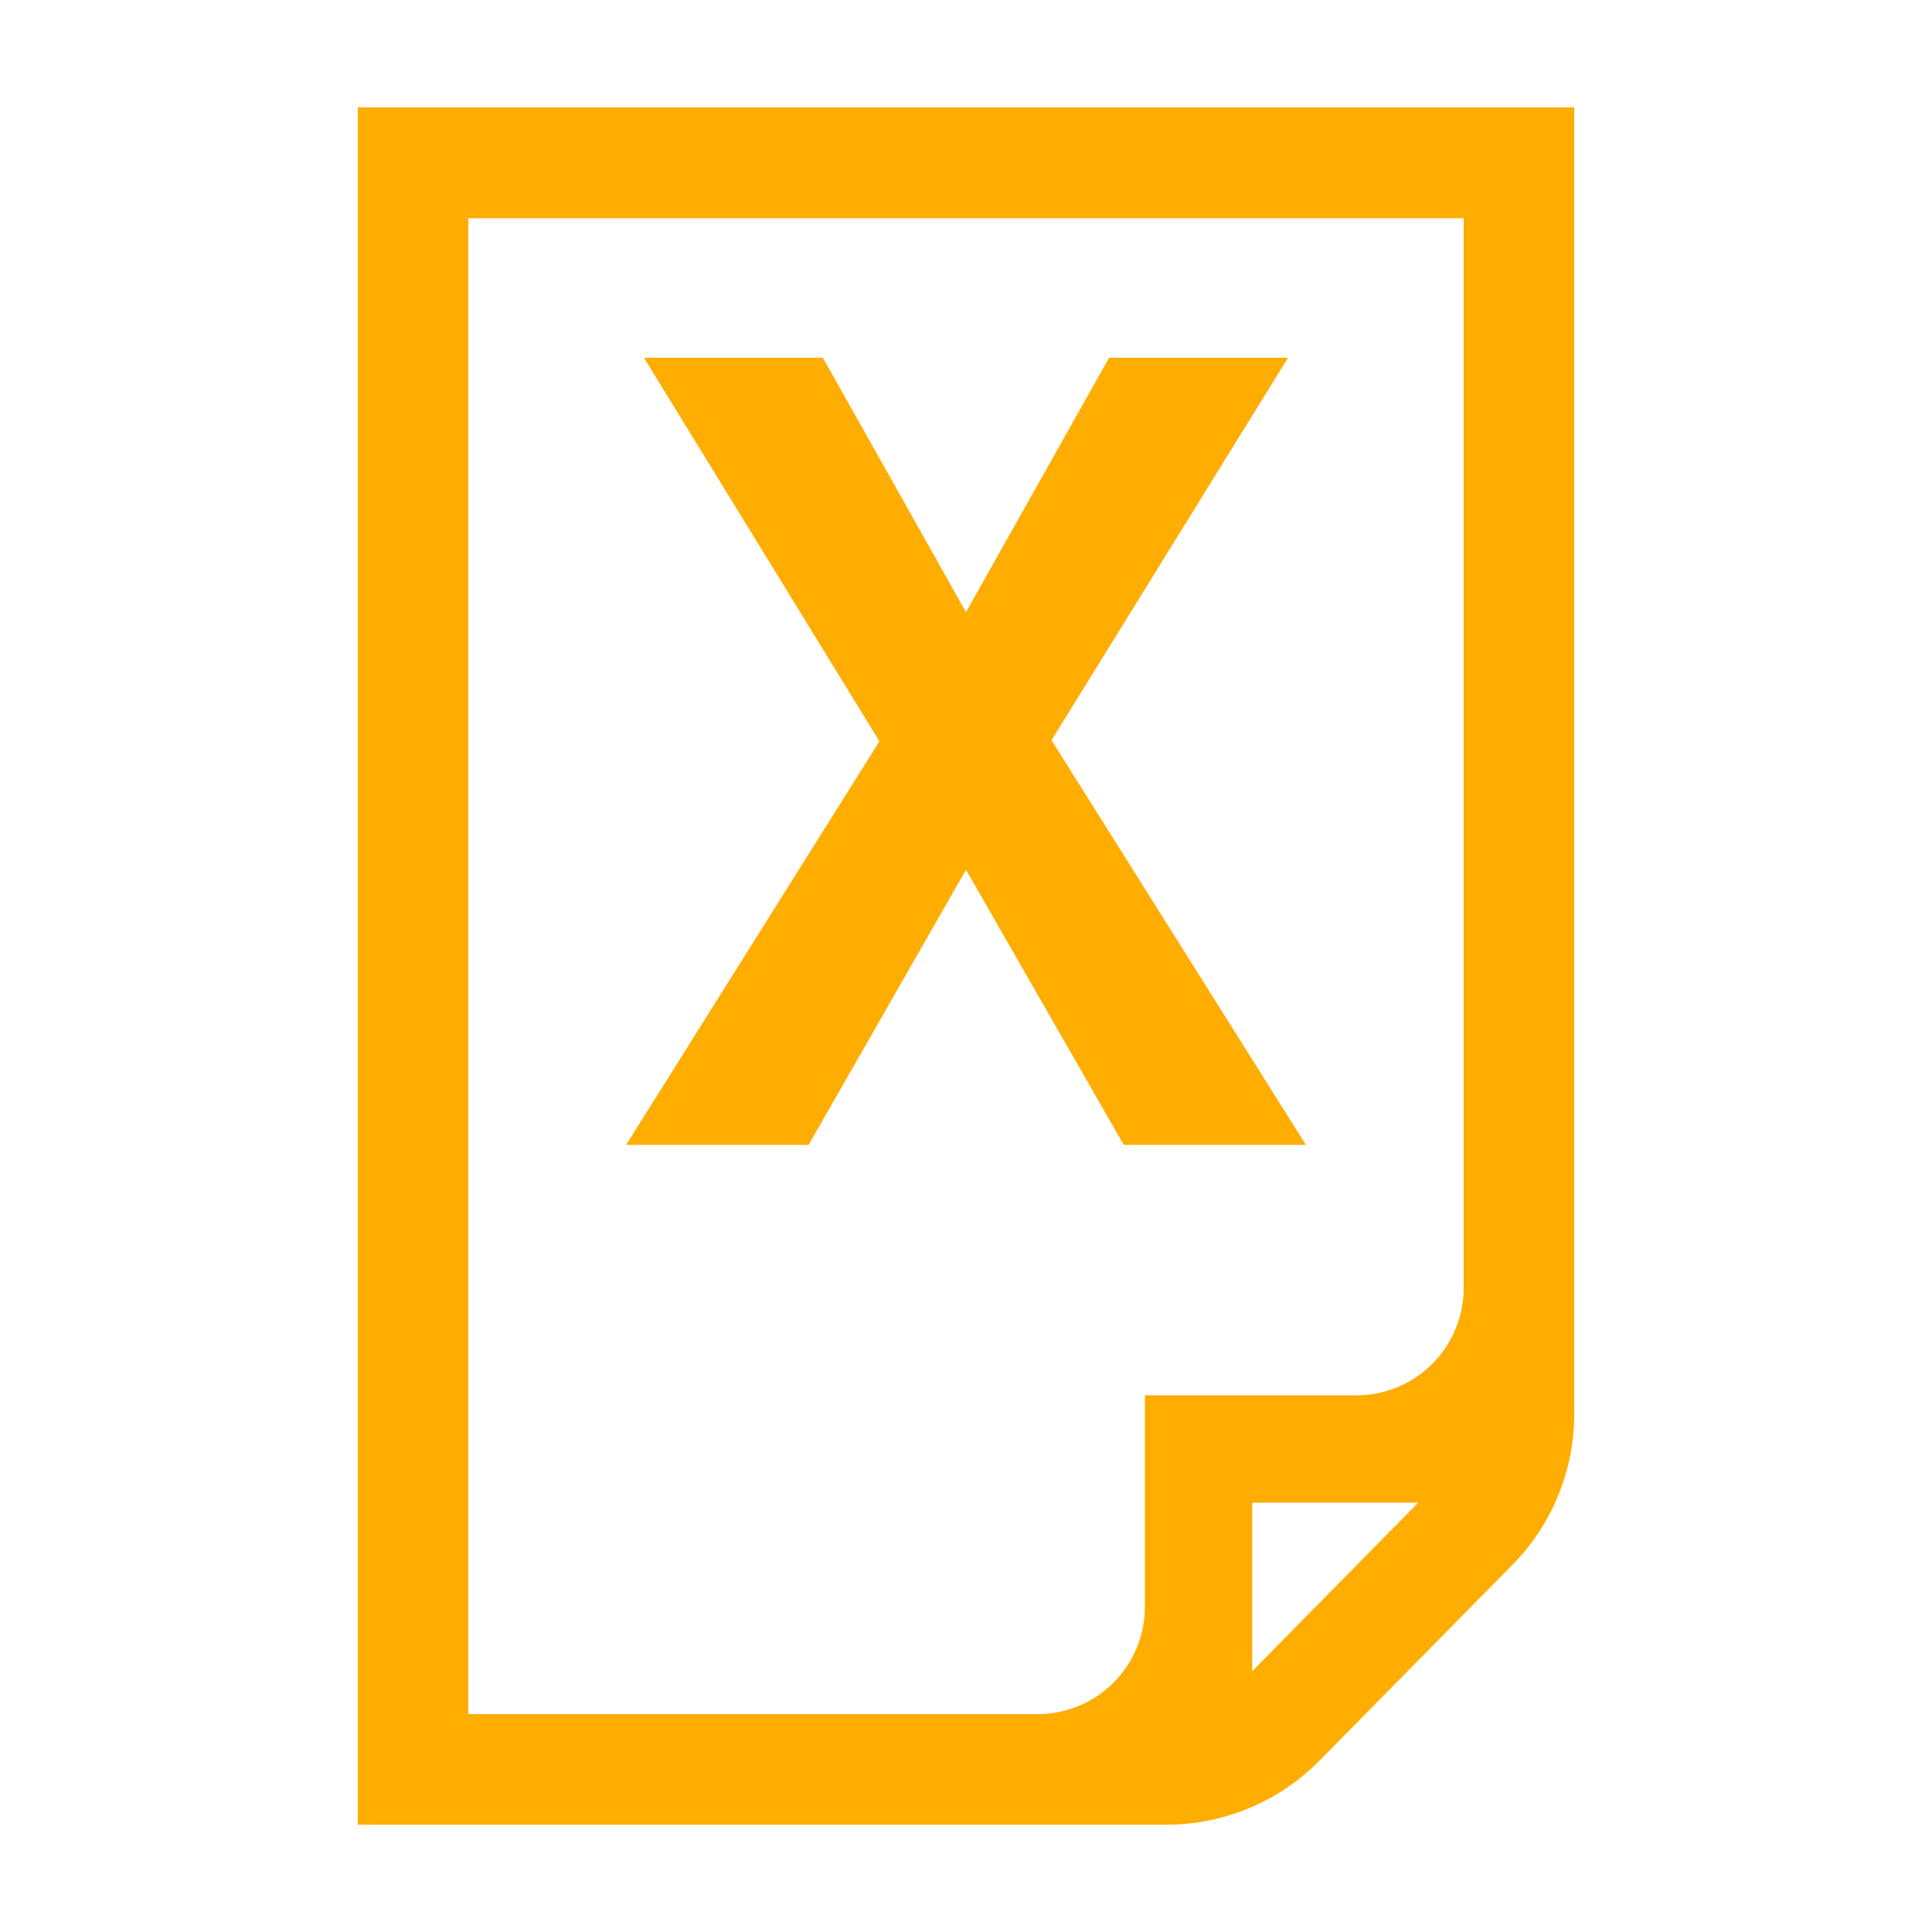
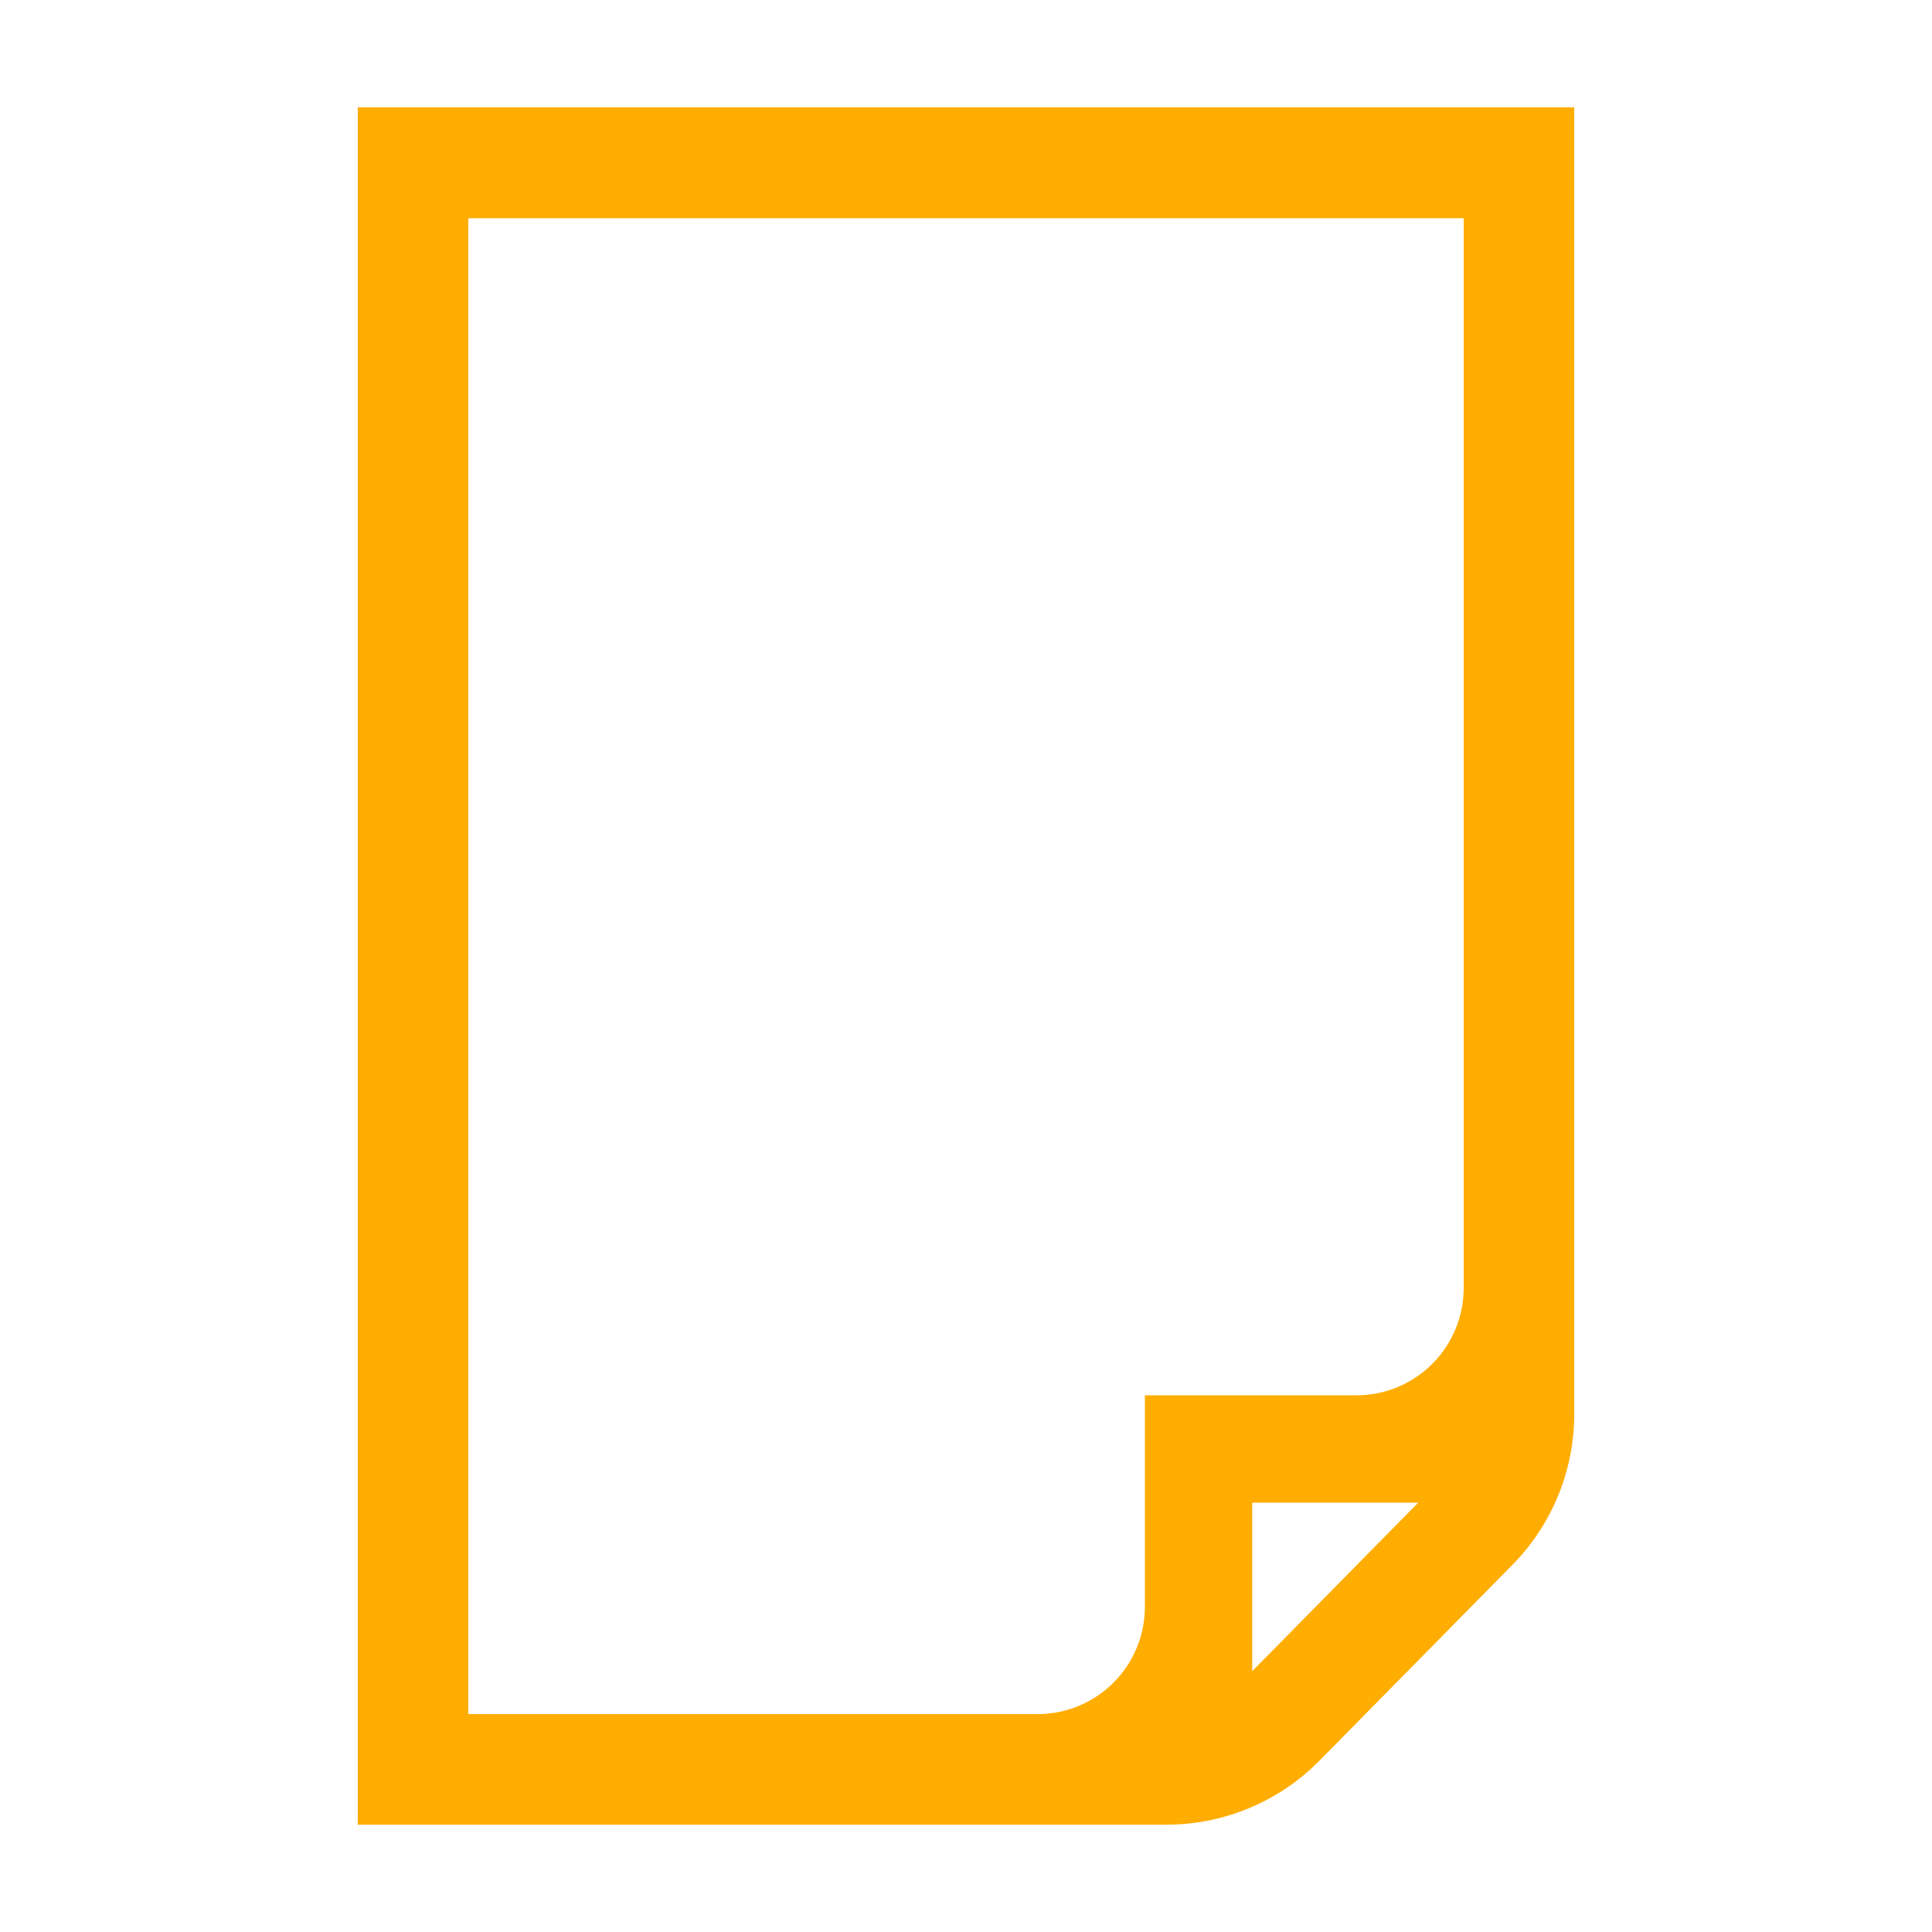
<svg xmlns="http://www.w3.org/2000/svg" width="16" height="16" viewBox="0 0 54 54">
-   <path d="M31.41 32 27 24.31 22.6 32h-5.1l7.08-11.28L18 10h5l4 7.11L31 10h5l-6.61 10.69L36.5 32Z" fill="#ffad00" />
-   <path d="M10 3v48h22.61a6 6 0 0 0 4.27-1.79l5.39-5.47A6 6 0 0 0 44 39.53V3Zm3.09 3.1h27.82V36a3 3 0 0 1-3 3H32v5.91a3 3 0 0 1-3 3H13.09ZM35 46.71V42h4.64Z" fill="#ffad00" />
+   <path d="M10 3v48h22.61a6 6 0 0 0 4.27-1.79l5.39-5.47A6 6 0 0 0 44 39.53V3Zm3.09 3.1h27.82V36a3 3 0 0 1-3 3H32v5.91a3 3 0 0 1-3 3H13.09M35 46.71V42h4.64Z" fill="#ffad00" />
</svg>